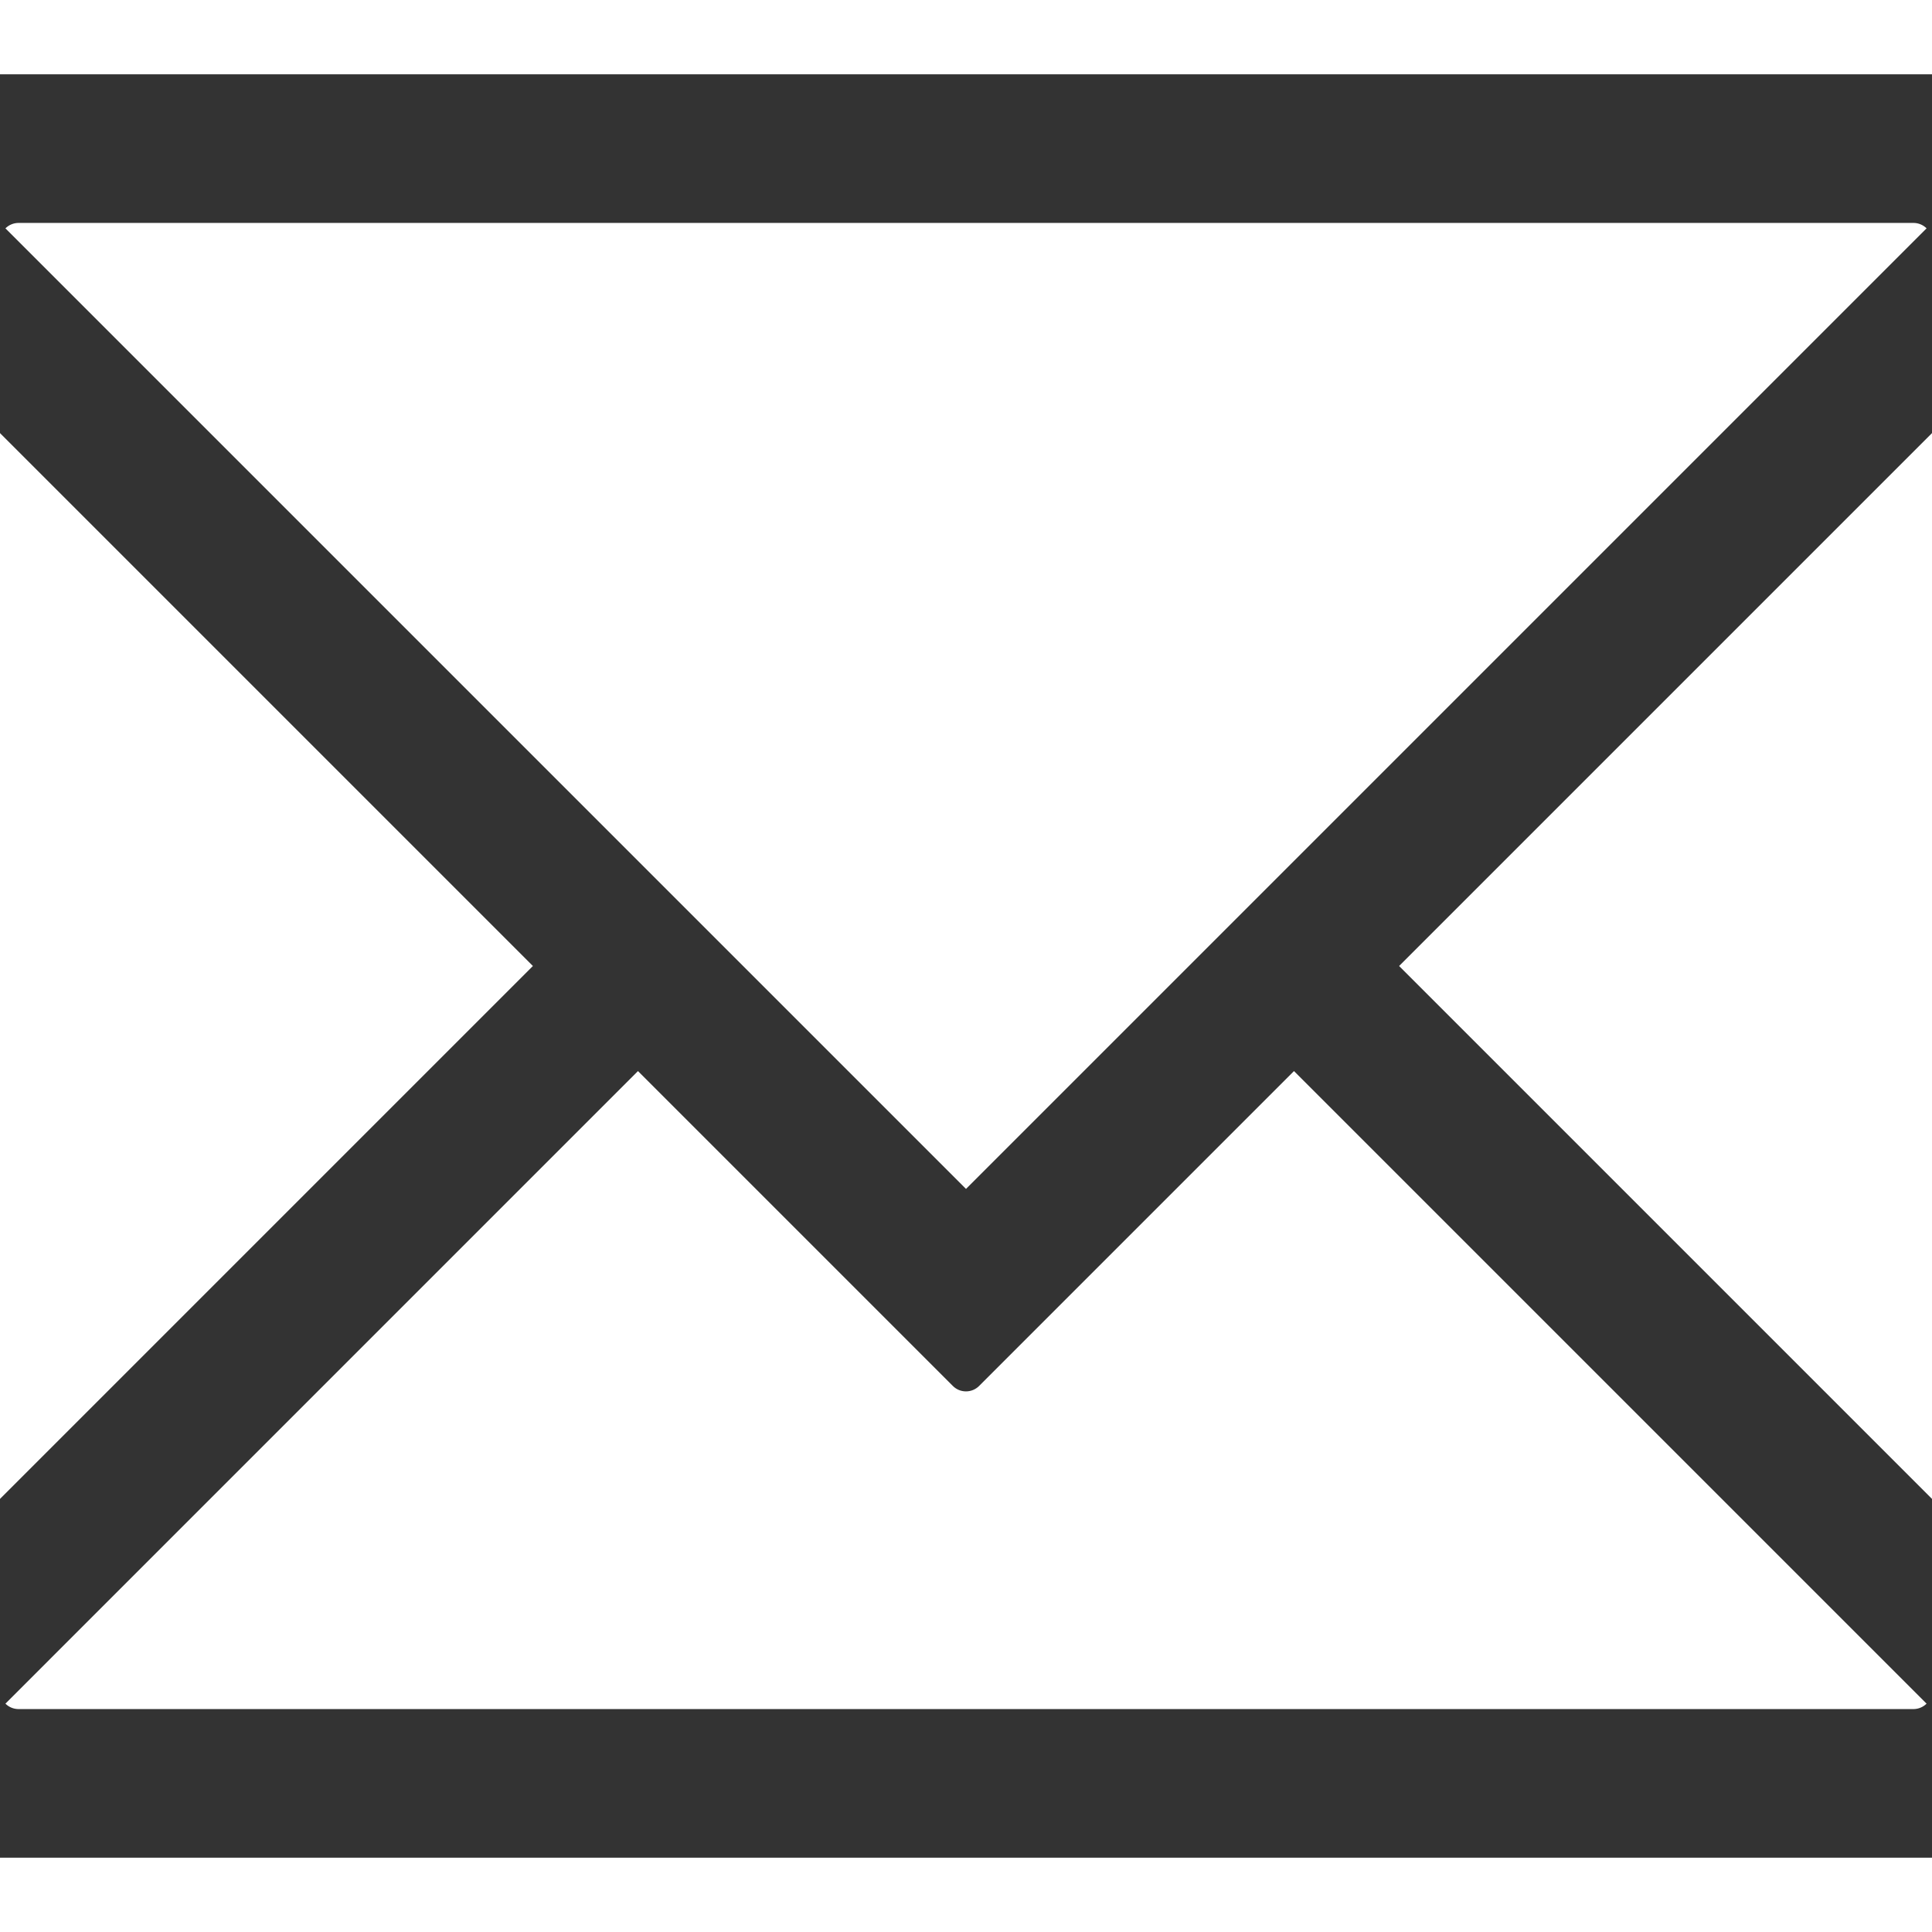
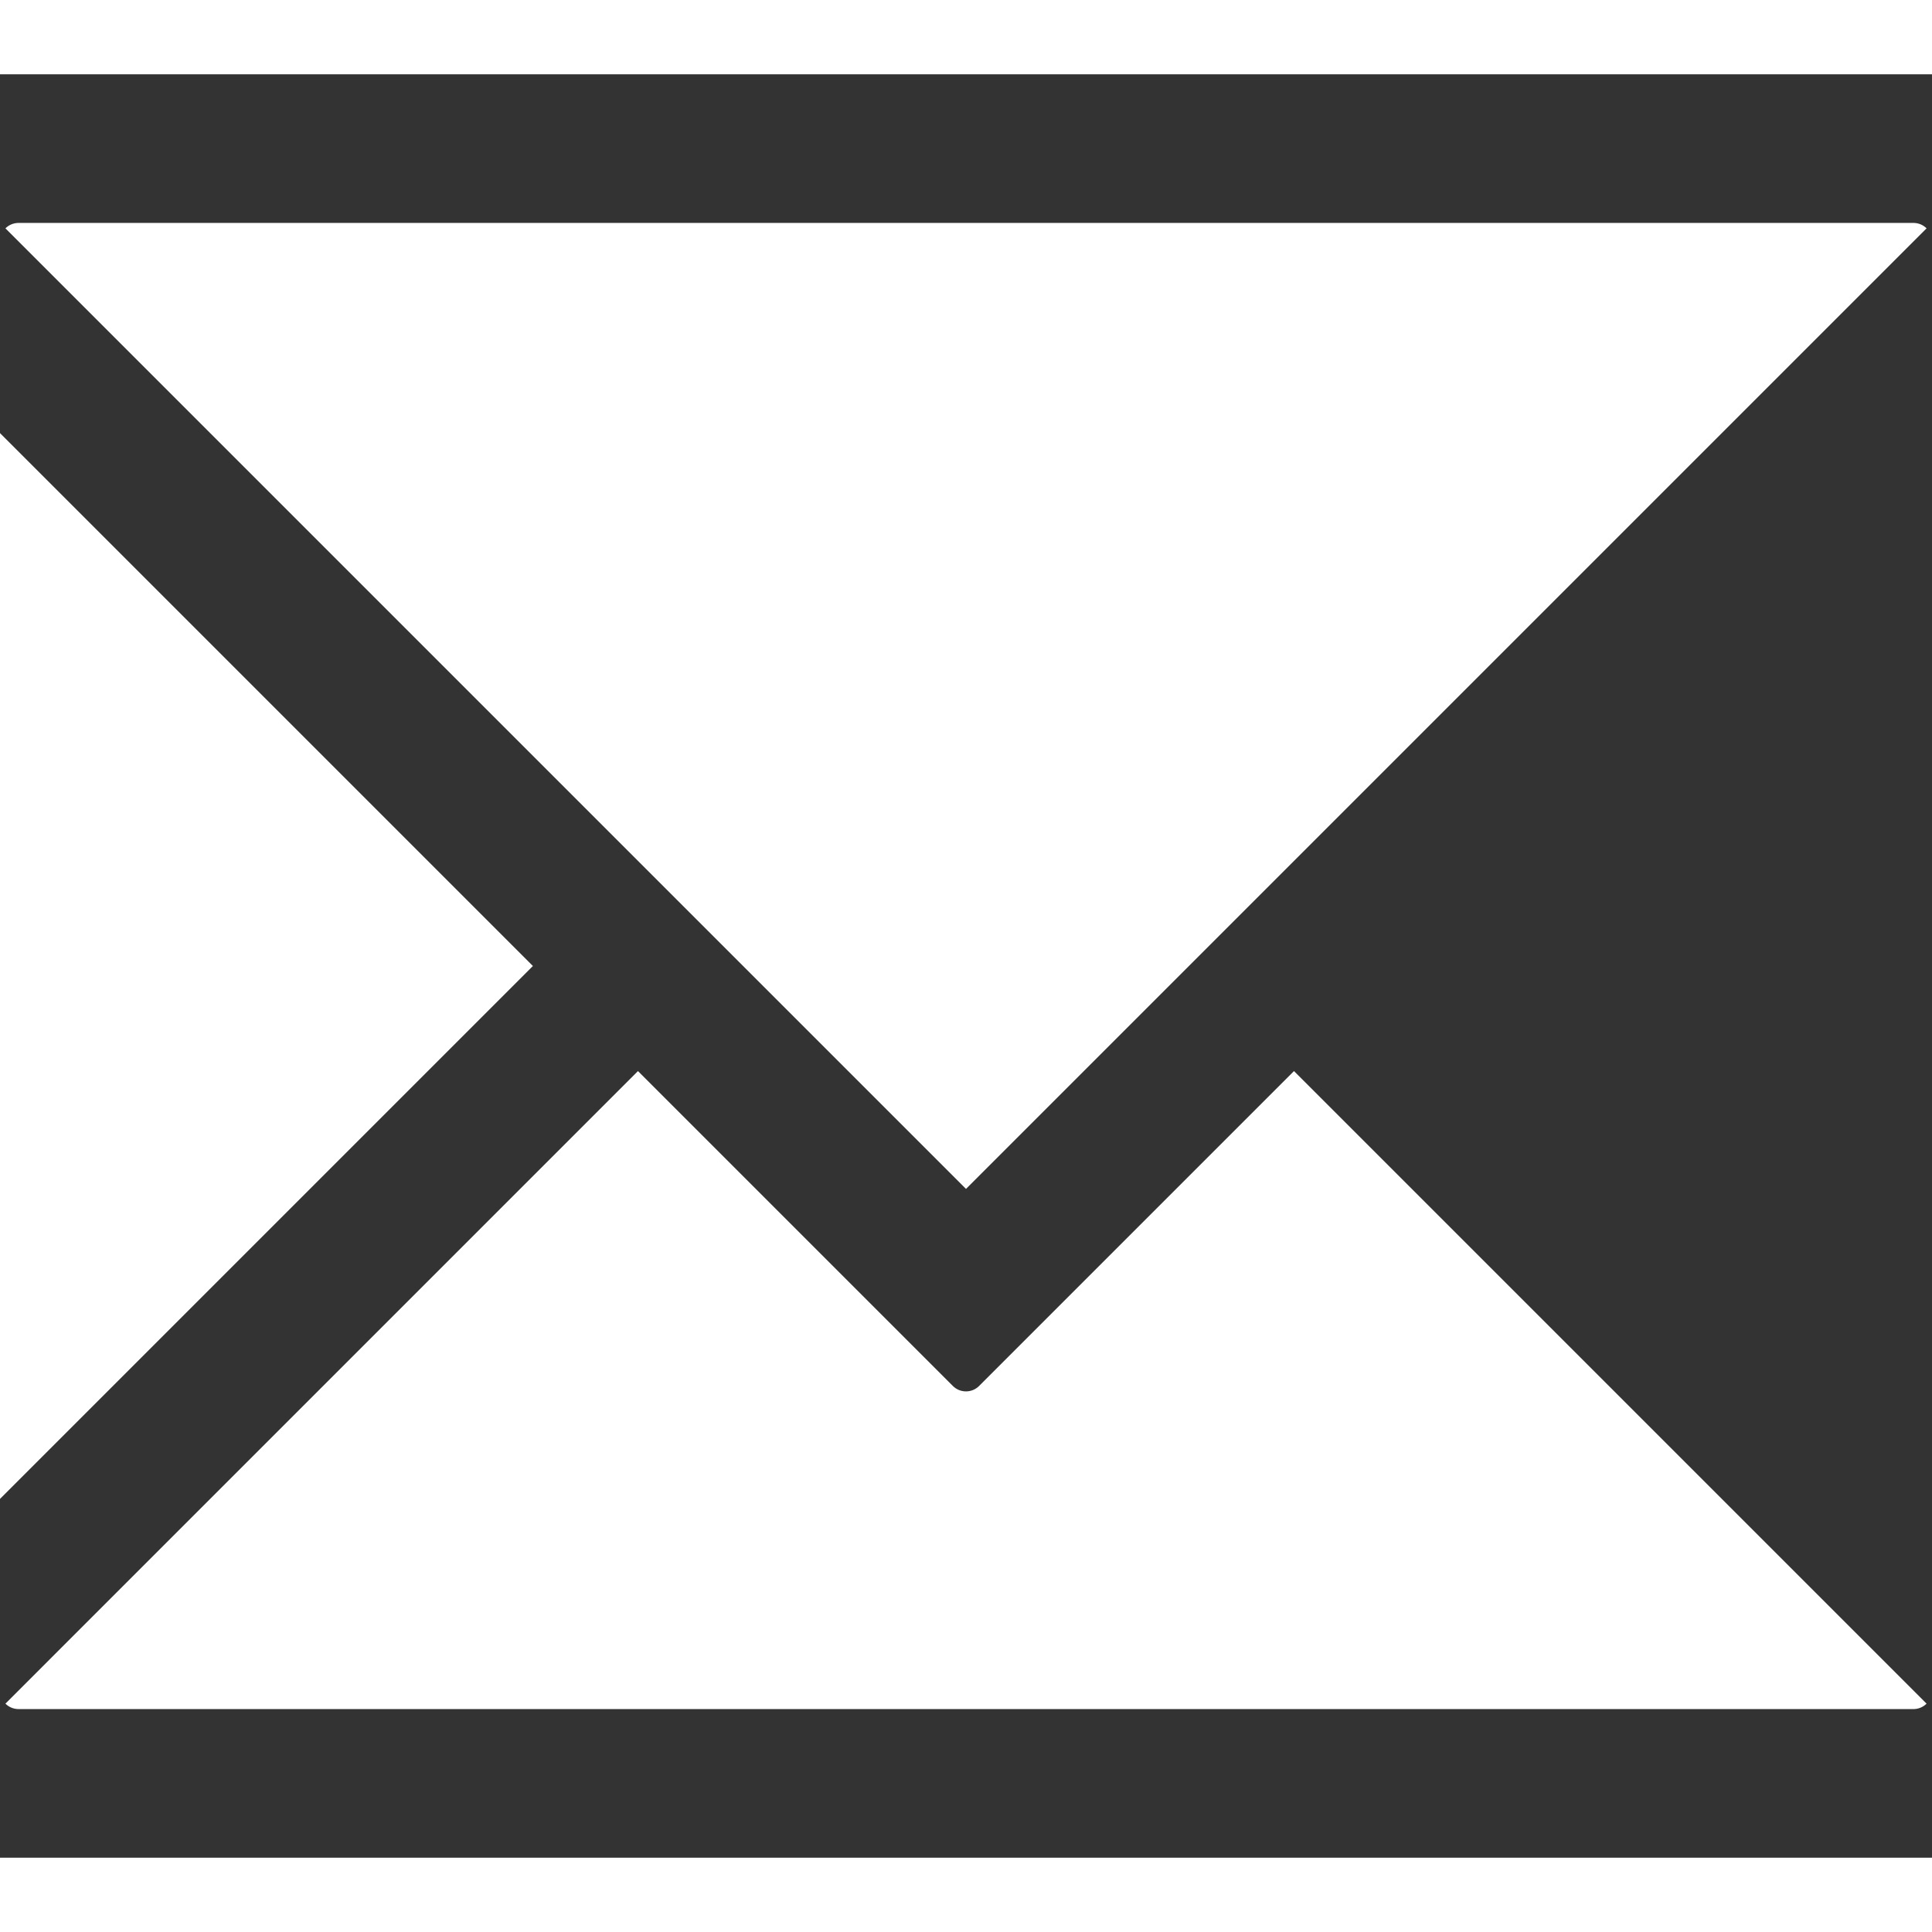
<svg xmlns="http://www.w3.org/2000/svg" id="a" viewBox="0 0 52 48" width="64" height="64" fill="#ffffff">
  <rect x="0" y="0" width="52" height="48" fill="#333333" stroke="none" />
-   <path d="M14.343,24L0,38.343V9.657l14.343,14.343ZM26,30L51.854,4.146c-.09-.09-.215-.146-.354-.146H.5c-.138,0-.263.056-.354.146l25.854,25.854ZM52,38.343V9.657l-14.343,14.343,14.343,14.343ZM34.828,26.828l-8.475,8.475c-.195.195-.512.195-.707,0l-8.475-8.475L.146,43.854c.09.09.215.146.354.146h51c.138,0,.263-.056.354-.146l-17.025-17.025Z" />
+   <path d="M14.343,24L0,38.343V9.657l14.343,14.343ZM26,30L51.854,4.146c-.09-.09-.215-.146-.354-.146H.5c-.138,0-.263.056-.354.146l25.854,25.854ZM52,38.343V9.657ZM34.828,26.828l-8.475,8.475c-.195.195-.512.195-.707,0l-8.475-8.475L.146,43.854c.09.09.215.146.354.146h51c.138,0,.263-.056.354-.146l-17.025-17.025Z" />
</svg>